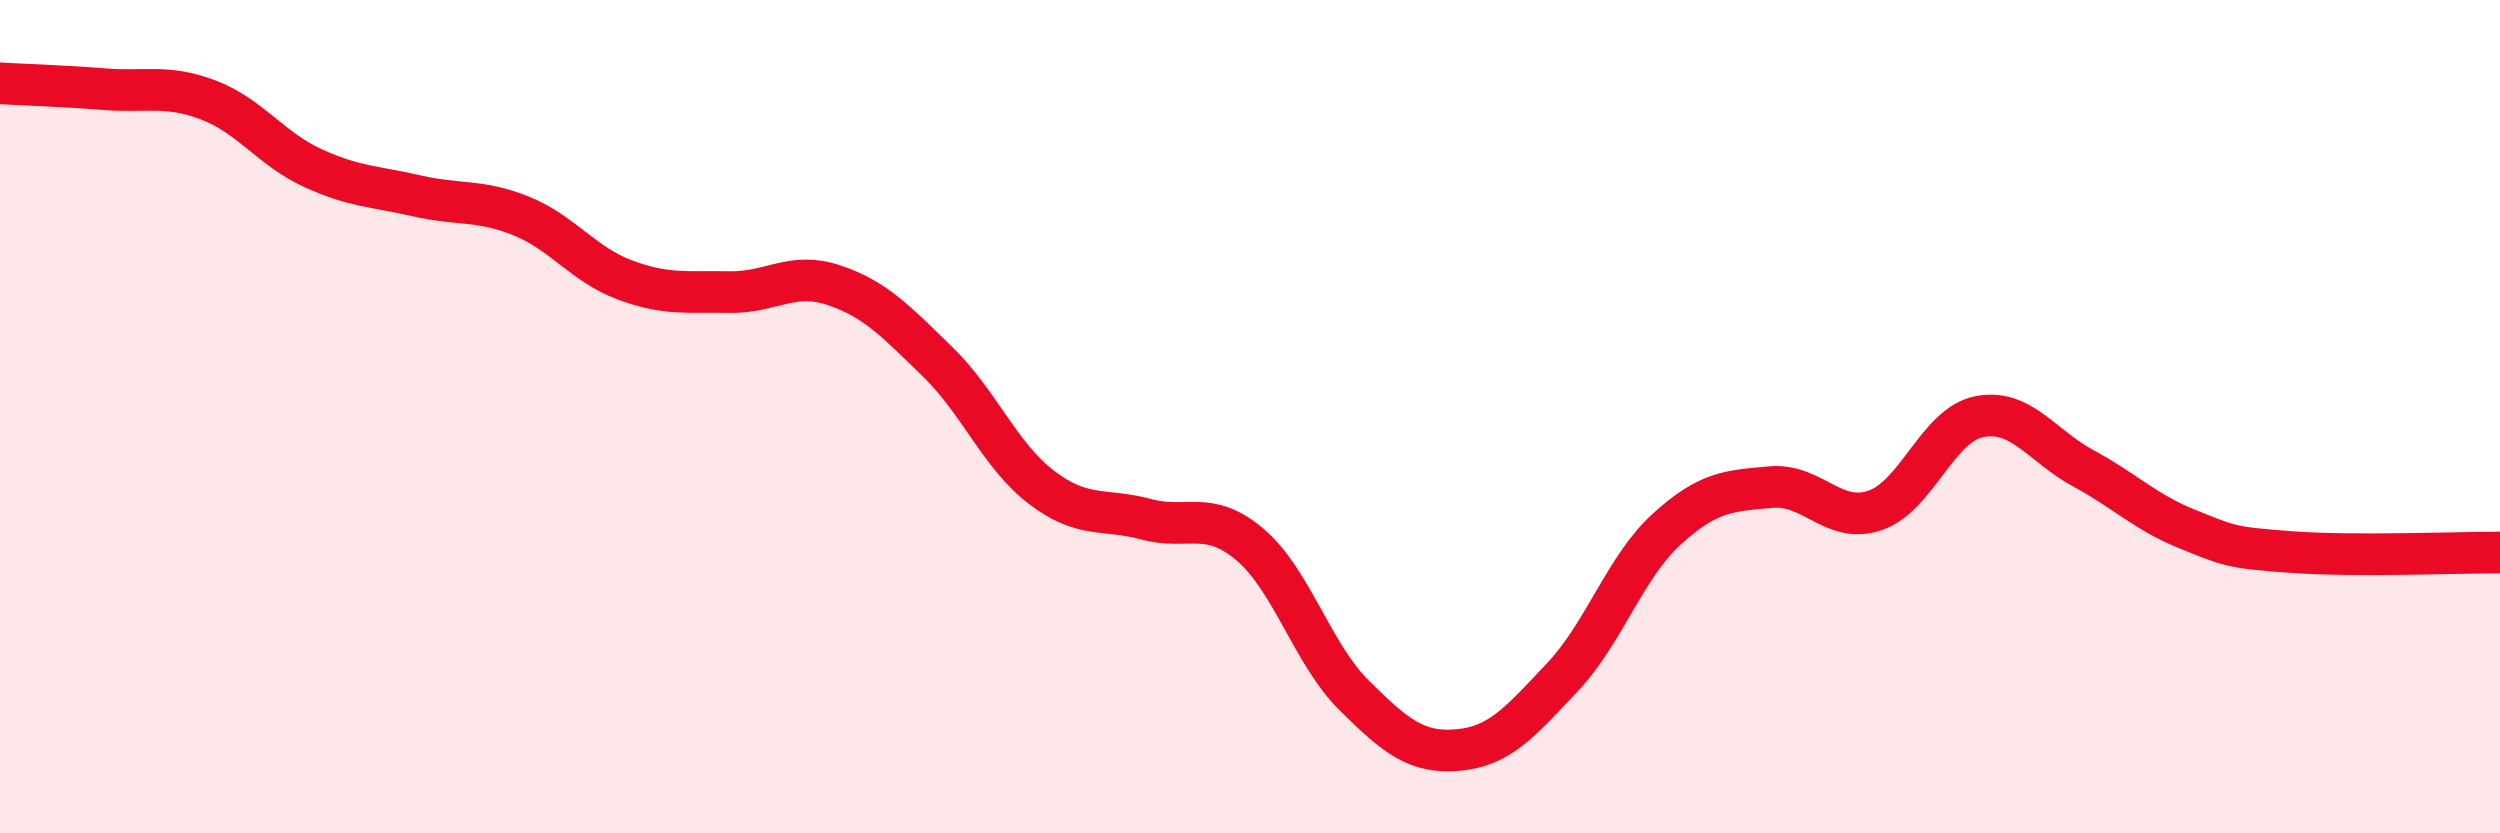
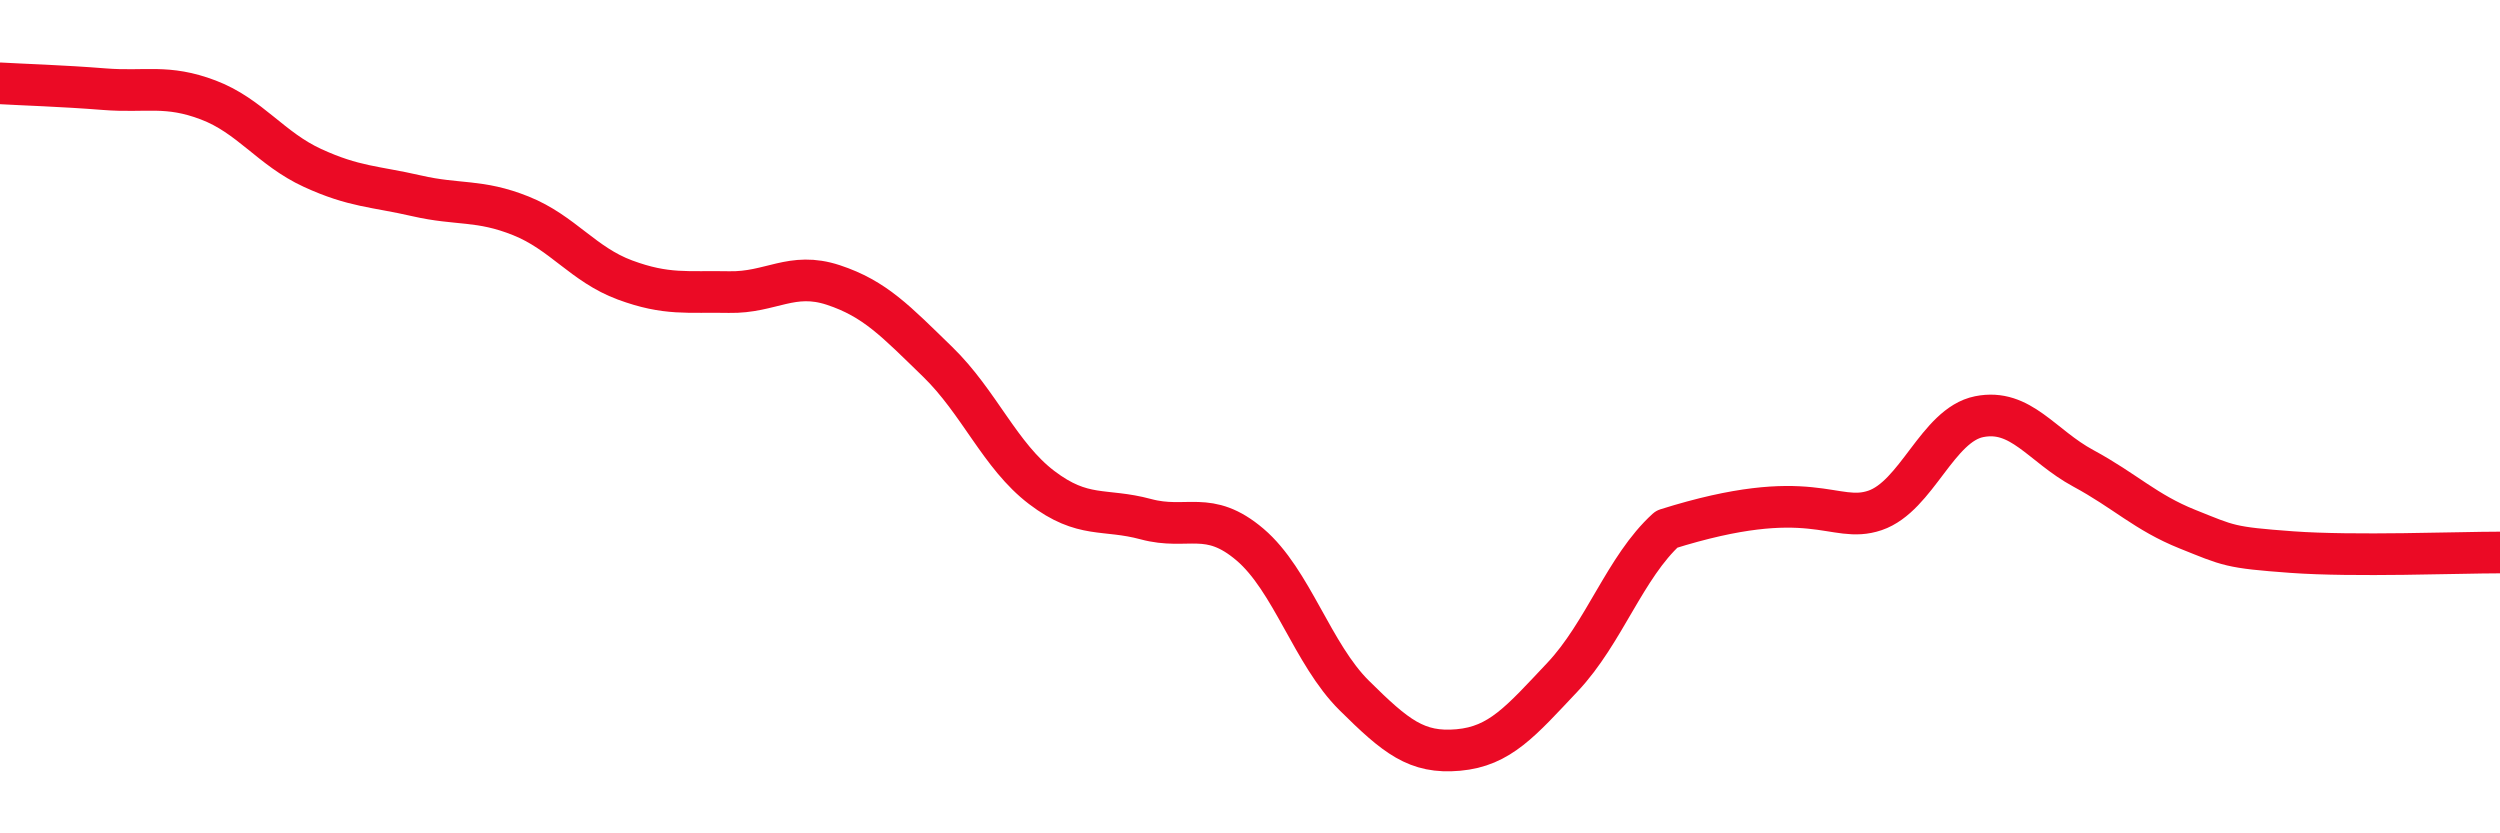
<svg xmlns="http://www.w3.org/2000/svg" width="60" height="20" viewBox="0 0 60 20">
-   <path d="M 0,2 C 0.5,2.03 1.5,2.06 2.5,2.14 C 3.5,2.22 4,2.02 5,2.4 C 6,2.78 6.5,3.57 7.5,4.03 C 8.5,4.49 9,4.47 10,4.7 C 11,4.93 11.5,4.78 12.5,5.18 C 13.5,5.58 14,6.35 15,6.72 C 16,7.09 16.5,6.99 17.5,7.01 C 18.5,7.03 19,6.51 20,6.84 C 21,7.17 21.5,7.71 22.5,8.68 C 23.5,9.65 24,10.94 25,11.7 C 26,12.46 26.5,12.19 27.5,12.46 C 28.5,12.73 29,12.22 30,13.07 C 31,13.92 31.5,15.7 32.5,16.69 C 33.5,17.68 34,18.09 35,18 C 36,17.91 36.5,17.31 37.5,16.25 C 38.5,15.19 39,13.61 40,12.7 C 41,11.79 41.5,11.78 42.5,11.69 C 43.5,11.6 44,12.59 45,12.25 C 46,11.91 46.5,10.2 47.5,10 C 48.5,9.8 49,10.7 50,11.24 C 51,11.78 51.5,12.3 52.5,12.7 C 53.5,13.1 53.5,13.14 55,13.25 C 56.5,13.36 59,13.26 60,13.26L60 20L0 20Z" fill="#EB0A25" opacity="0.1" stroke-linecap="round" stroke-linejoin="round" />
-   <path d="M 0,2 C 0.5,2.03 1.5,2.06 2.5,2.14 C 3.5,2.22 4,2.02 5,2.4 C 6,2.78 6.5,3.57 7.5,4.03 C 8.5,4.49 9,4.47 10,4.7 C 11,4.93 11.5,4.78 12.5,5.18 C 13.5,5.58 14,6.35 15,6.72 C 16,7.09 16.5,6.99 17.5,7.01 C 18.5,7.03 19,6.51 20,6.84 C 21,7.17 21.5,7.71 22.5,8.68 C 23.5,9.65 24,10.94 25,11.7 C 26,12.46 26.5,12.19 27.5,12.46 C 28.5,12.73 29,12.22 30,13.07 C 31,13.92 31.5,15.7 32.5,16.69 C 33.5,17.68 34,18.09 35,18 C 36,17.91 36.5,17.31 37.5,16.25 C 38.5,15.19 39,13.61 40,12.7 C 41,11.79 41.5,11.78 42.5,11.69 C 43.5,11.6 44,12.59 45,12.25 C 46,11.91 46.5,10.2 47.5,10 C 48.5,9.8 49,10.7 50,11.24 C 51,11.78 51.5,12.3 52.5,12.7 C 53.5,13.1 53.5,13.14 55,13.25 C 56.5,13.36 59,13.26 60,13.26" stroke="#EB0A25" stroke-width="1" fill="none" stroke-linecap="round" stroke-linejoin="round" />
+   <path d="M 0,2 C 0.5,2.03 1.5,2.06 2.5,2.14 C 3.5,2.22 4,2.02 5,2.4 C 6,2.78 6.5,3.57 7.5,4.03 C 8.5,4.49 9,4.47 10,4.7 C 11,4.93 11.5,4.78 12.5,5.18 C 13.5,5.58 14,6.35 15,6.72 C 16,7.09 16.5,6.99 17.5,7.01 C 18.5,7.03 19,6.51 20,6.84 C 21,7.17 21.5,7.71 22.5,8.68 C 23.5,9.65 24,10.94 25,11.7 C 26,12.46 26.5,12.19 27.5,12.46 C 28.5,12.73 29,12.22 30,13.07 C 31,13.92 31.5,15.7 32.5,16.69 C 33.5,17.68 34,18.09 35,18 C 36,17.91 36.5,17.31 37.5,16.25 C 38.5,15.19 39,13.61 40,12.7 C 43.5,11.6 44,12.59 45,12.25 C 46,11.91 46.5,10.2 47.5,10 C 48.5,9.8 49,10.7 50,11.24 C 51,11.78 51.5,12.3 52.5,12.7 C 53.5,13.1 53.5,13.14 55,13.25 C 56.5,13.36 59,13.26 60,13.26" stroke="#EB0A25" stroke-width="1" fill="none" stroke-linecap="round" stroke-linejoin="round" />
</svg>